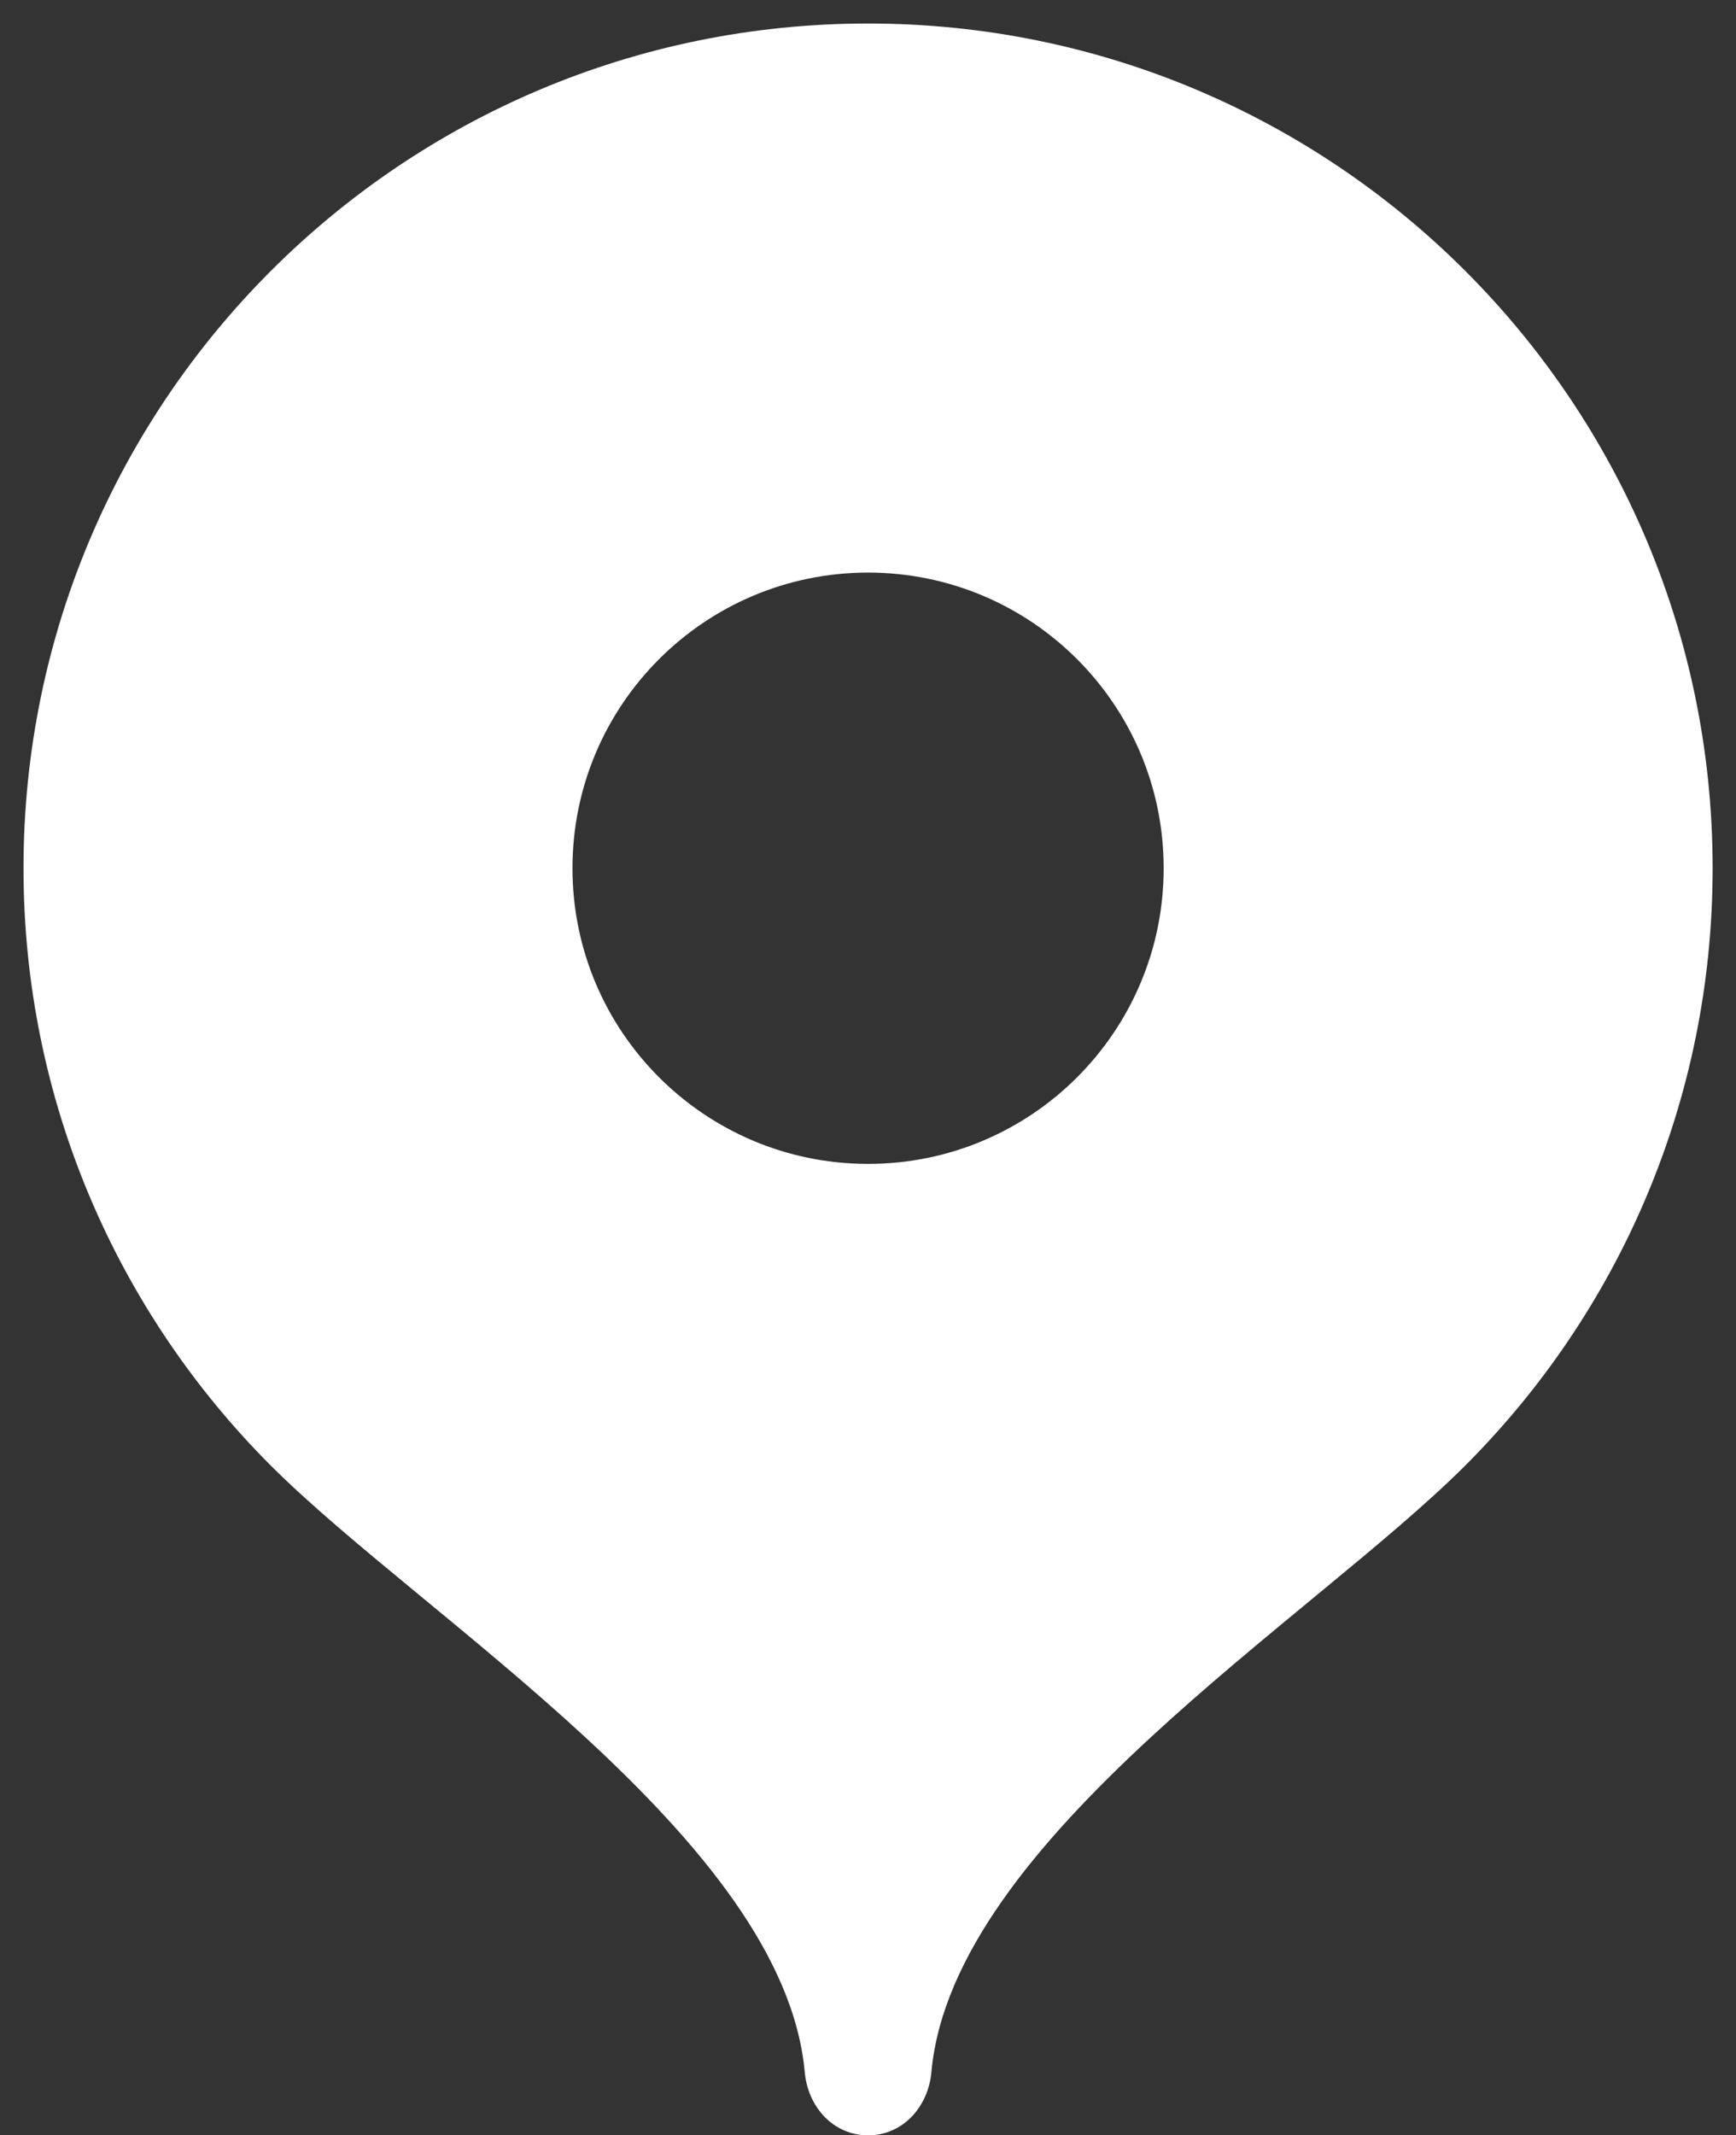
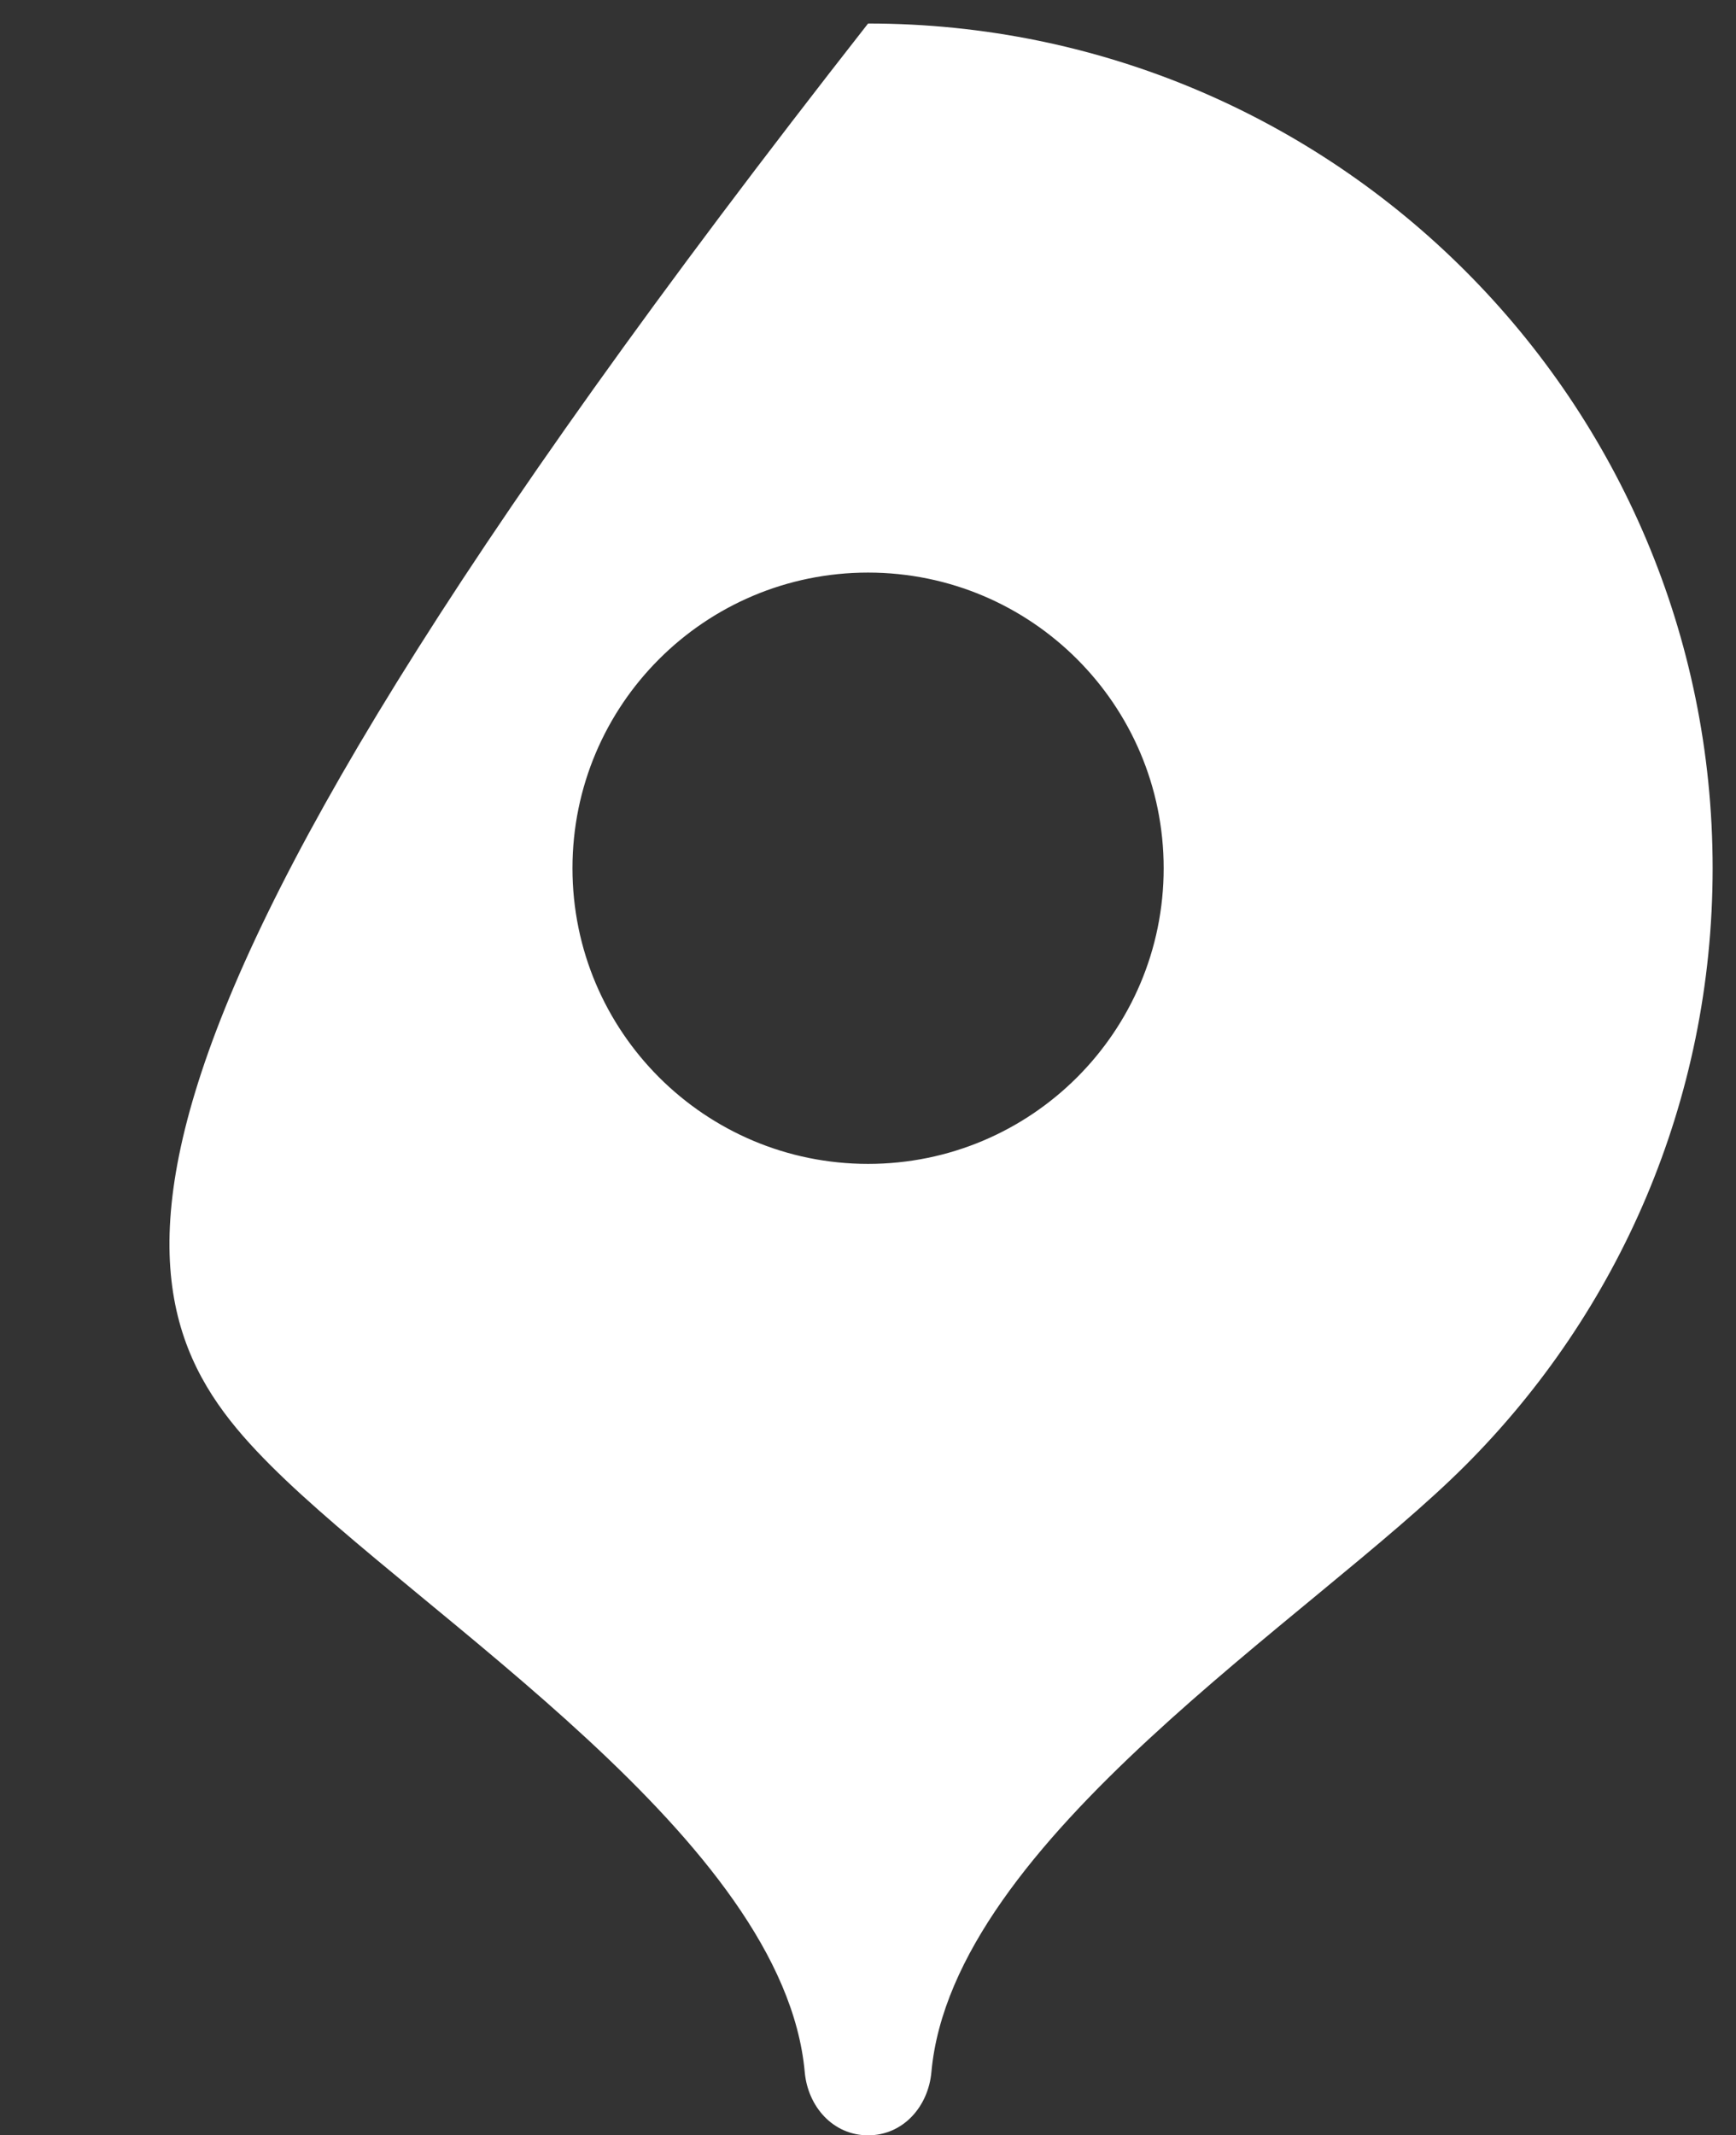
<svg xmlns="http://www.w3.org/2000/svg" viewBox="1.833 0.833 12.333 15.167">
  <rect x="1.833" y="0.833" width="12.333" height="15.167" fill="#333333" stroke="none" />
-   <path d="M8 1C4.686 1 2 3.686 2 7C2 8.656 2.671 10.156 3.756 11.242C4.842 12.328 7.4 13.9 7.55 15.55C7.572 15.797 7.752 16 8 16C8.248 16 8.428 15.797 8.45 15.55C8.6 13.9 11.158 12.328 12.243 11.242C13.329 10.156 14 8.656 14 7C14 3.686 11.314 1 8 1Z M8 9.1C9.16 9.1 10.1 8.16 10.1 7C10.1 5.84 9.16 4.9 8 4.9C6.84 4.9 5.9 5.84 5.9 7C5.9 8.16 6.84 9.1 8 9.1Z" fill="#ffffff" fill-rule="evenodd" clip-rule="evenodd" />
+   <path d="M8 1C2 8.656 2.671 10.156 3.756 11.242C4.842 12.328 7.4 13.9 7.55 15.55C7.572 15.797 7.752 16 8 16C8.248 16 8.428 15.797 8.45 15.55C8.6 13.9 11.158 12.328 12.243 11.242C13.329 10.156 14 8.656 14 7C14 3.686 11.314 1 8 1Z M8 9.1C9.16 9.1 10.1 8.16 10.1 7C10.1 5.84 9.16 4.9 8 4.9C6.84 4.9 5.9 5.84 5.9 7C5.9 8.16 6.84 9.1 8 9.1Z" fill="#ffffff" fill-rule="evenodd" clip-rule="evenodd" />
</svg>